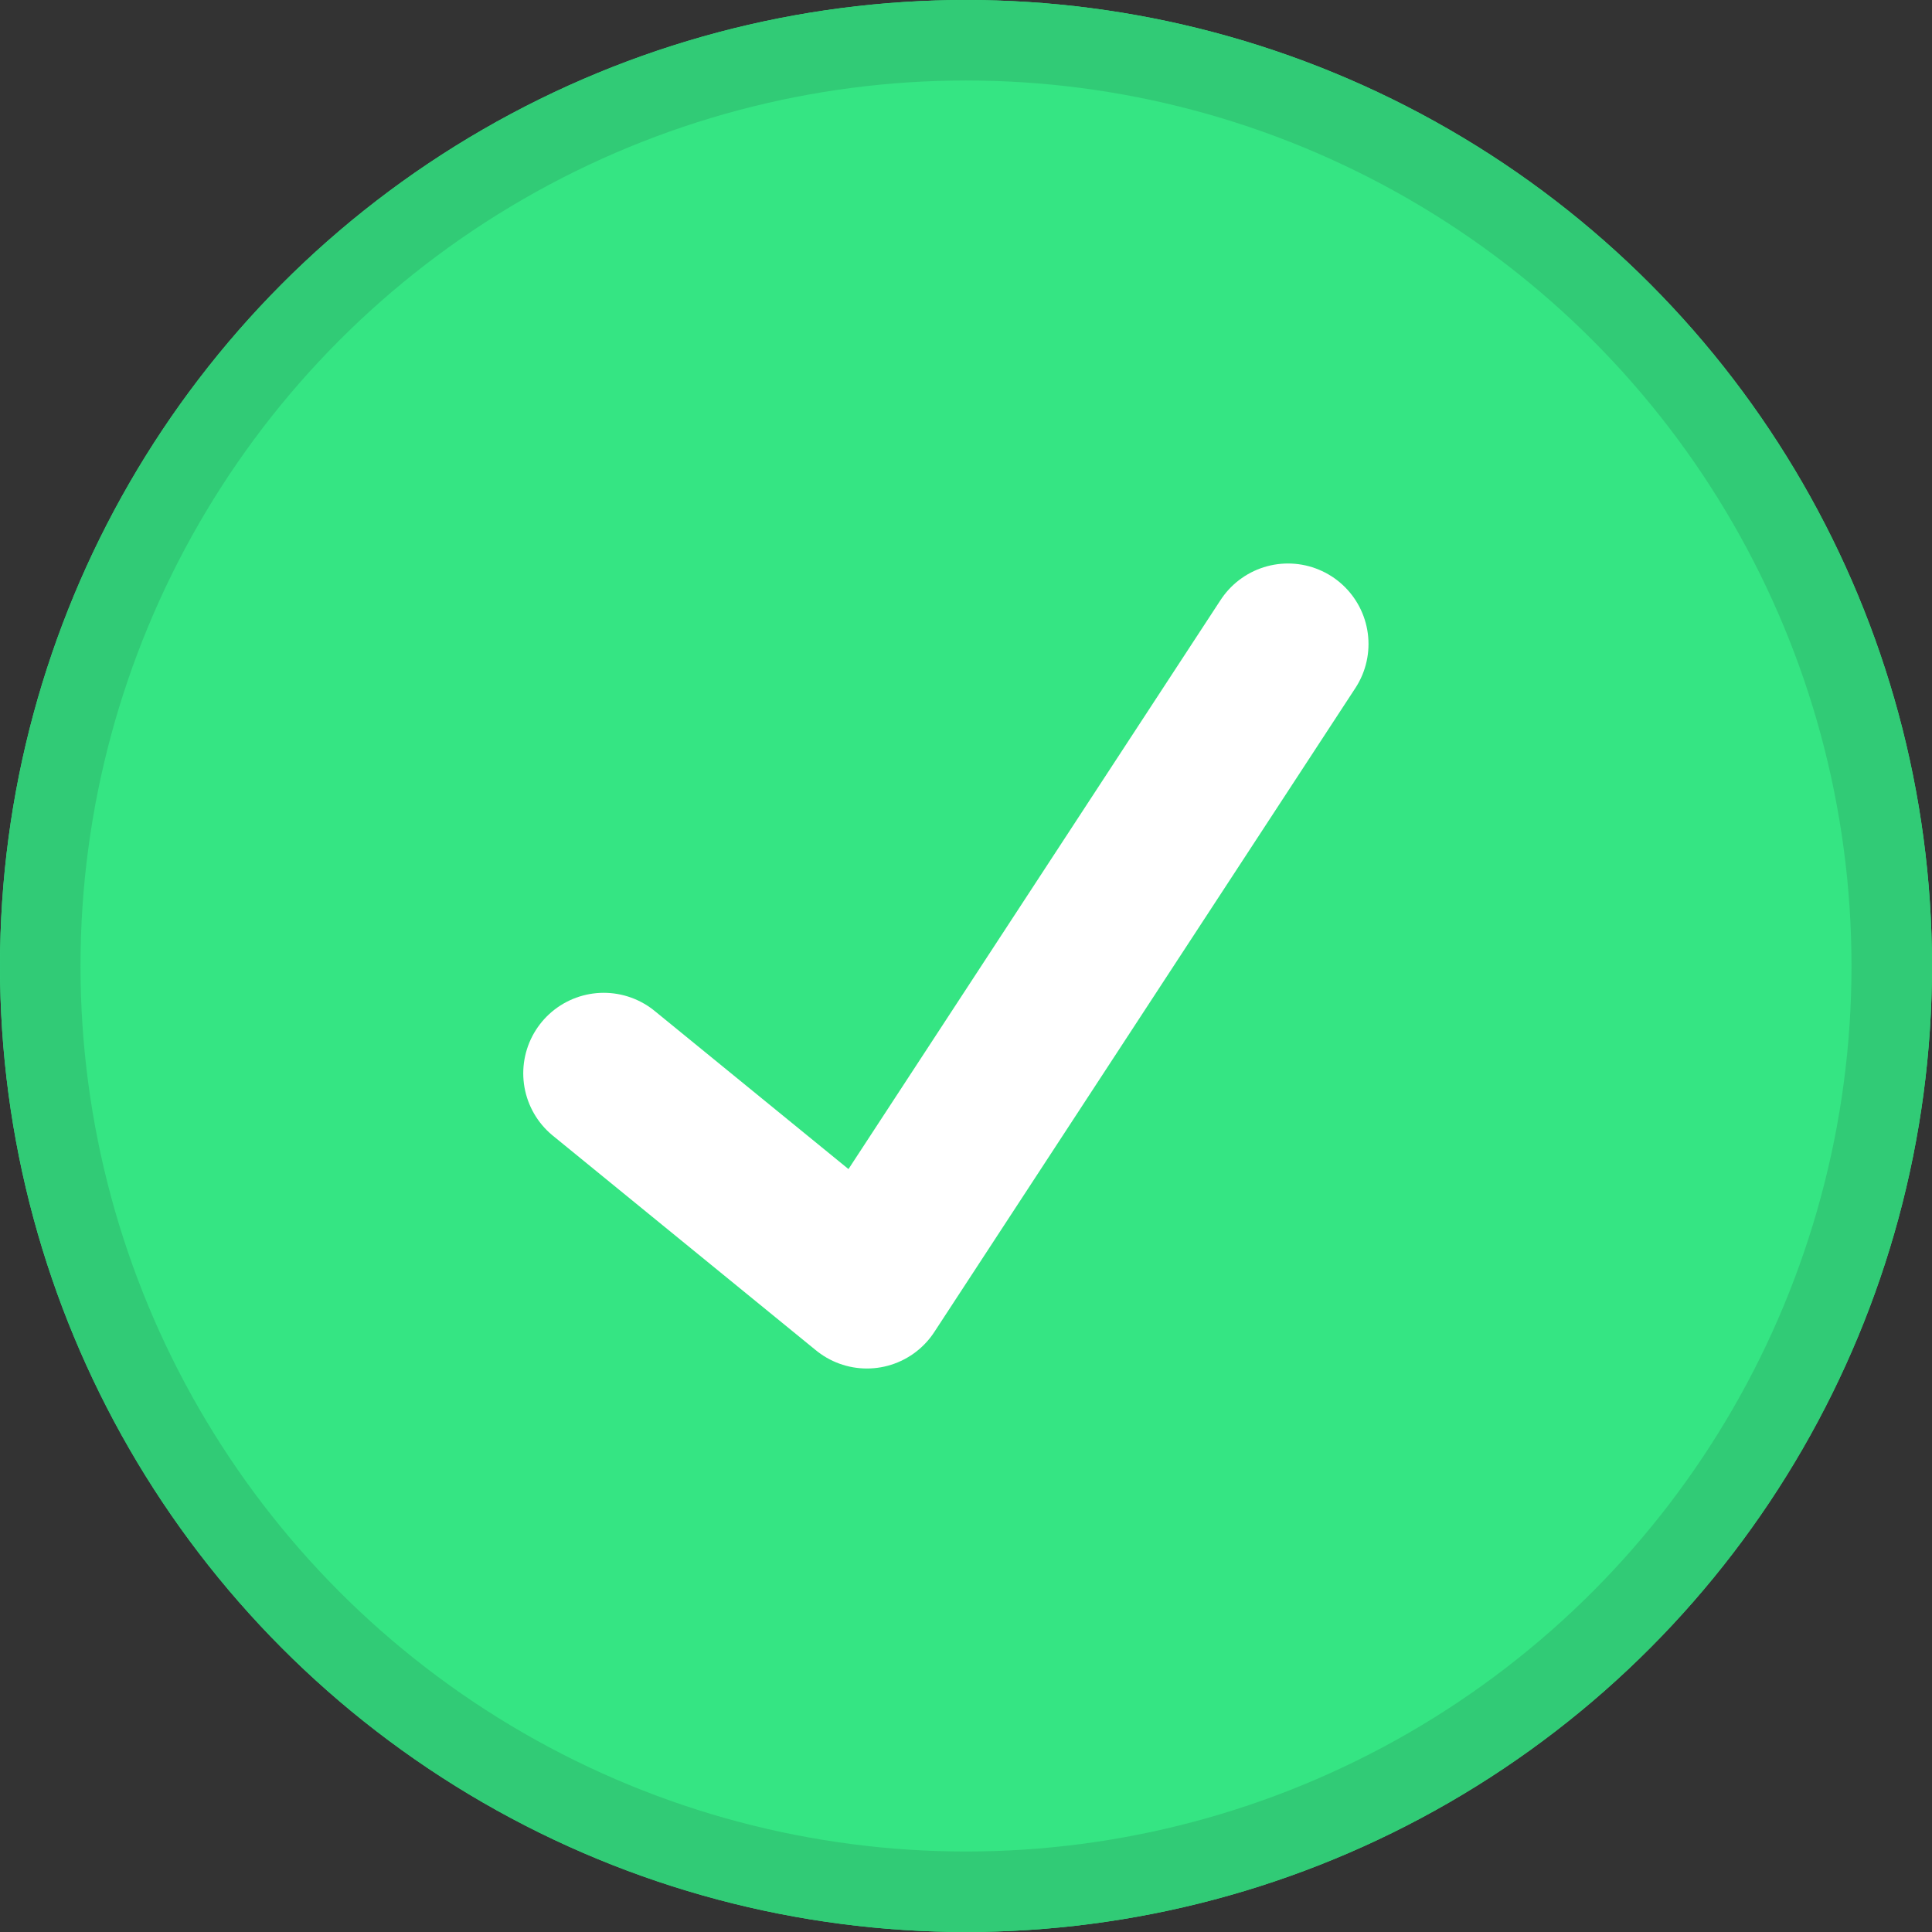
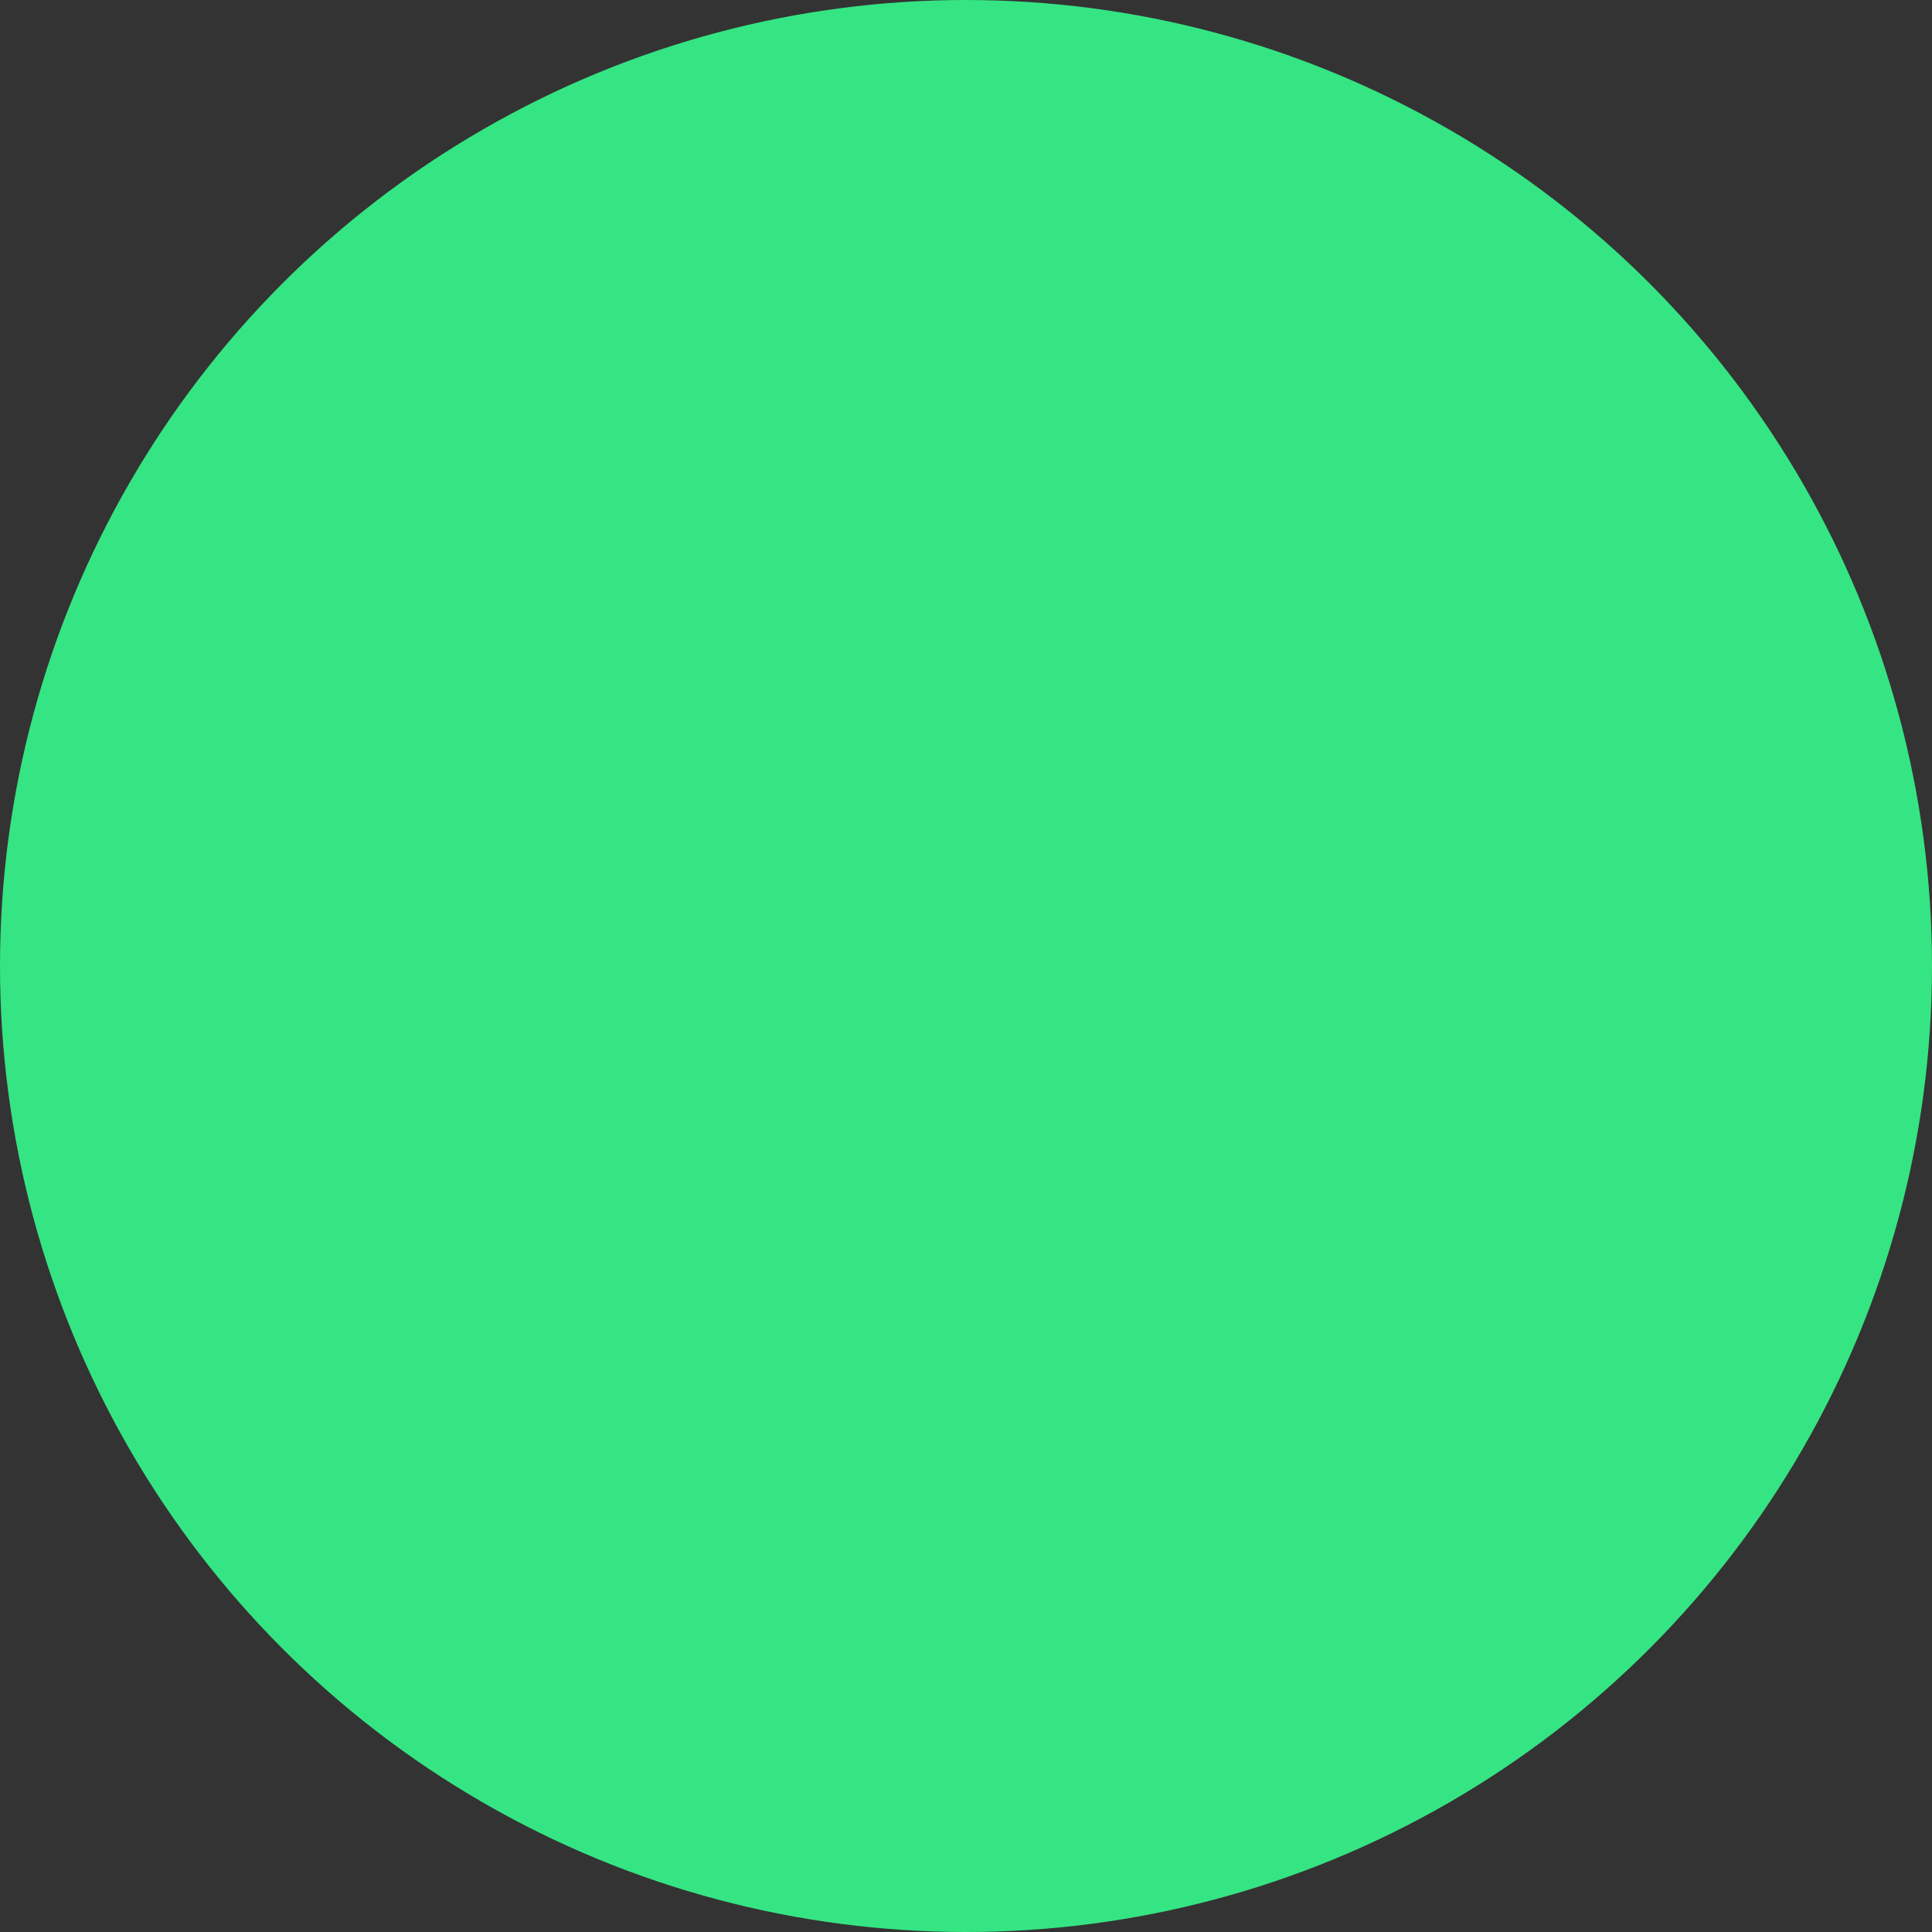
<svg xmlns="http://www.w3.org/2000/svg" xmlns:xlink="http://www.w3.org/1999/xlink" width="24px" height="24px" viewBox="0 0 24 24" version="1.1">
  <rect x="0" y="0" width="24" height="24" fill="#333333" stroke="none" />
  <title>tick</title>
  <desc>Created with Sketch.</desc>
  <defs>
    <circle id="path-1" cx="12" cy="12" r="12" />
  </defs>
  <g id="Web" stroke="none" stroke-width="1" fill="none" fill-rule="evenodd">
    <g id="7pack" transform="translate(-396, -1709)">
      <g id="Group" transform="translate(0, 1480)">
        <g id="info" transform="translate(396, 207)">
          <g id="tick">
            <g transform="translate(0, 22)">
              <g>
                <g id="Oval">
                  <use fill="#35E583" fill-rule="evenodd" xlink:href="#path-1" />
-                   <circle stroke="#31CB76" stroke-width="1" cx="12" cy="12" r="11.5" />
                </g>
-                 <polyline id="Path-3" stroke="#FFFFFF" stroke-width="2" stroke-linecap="round" stroke-linejoin="round" points="7.5 13.333 10.769 16 16 8" />
              </g>
            </g>
          </g>
        </g>
      </g>
    </g>
  </g>
</svg>